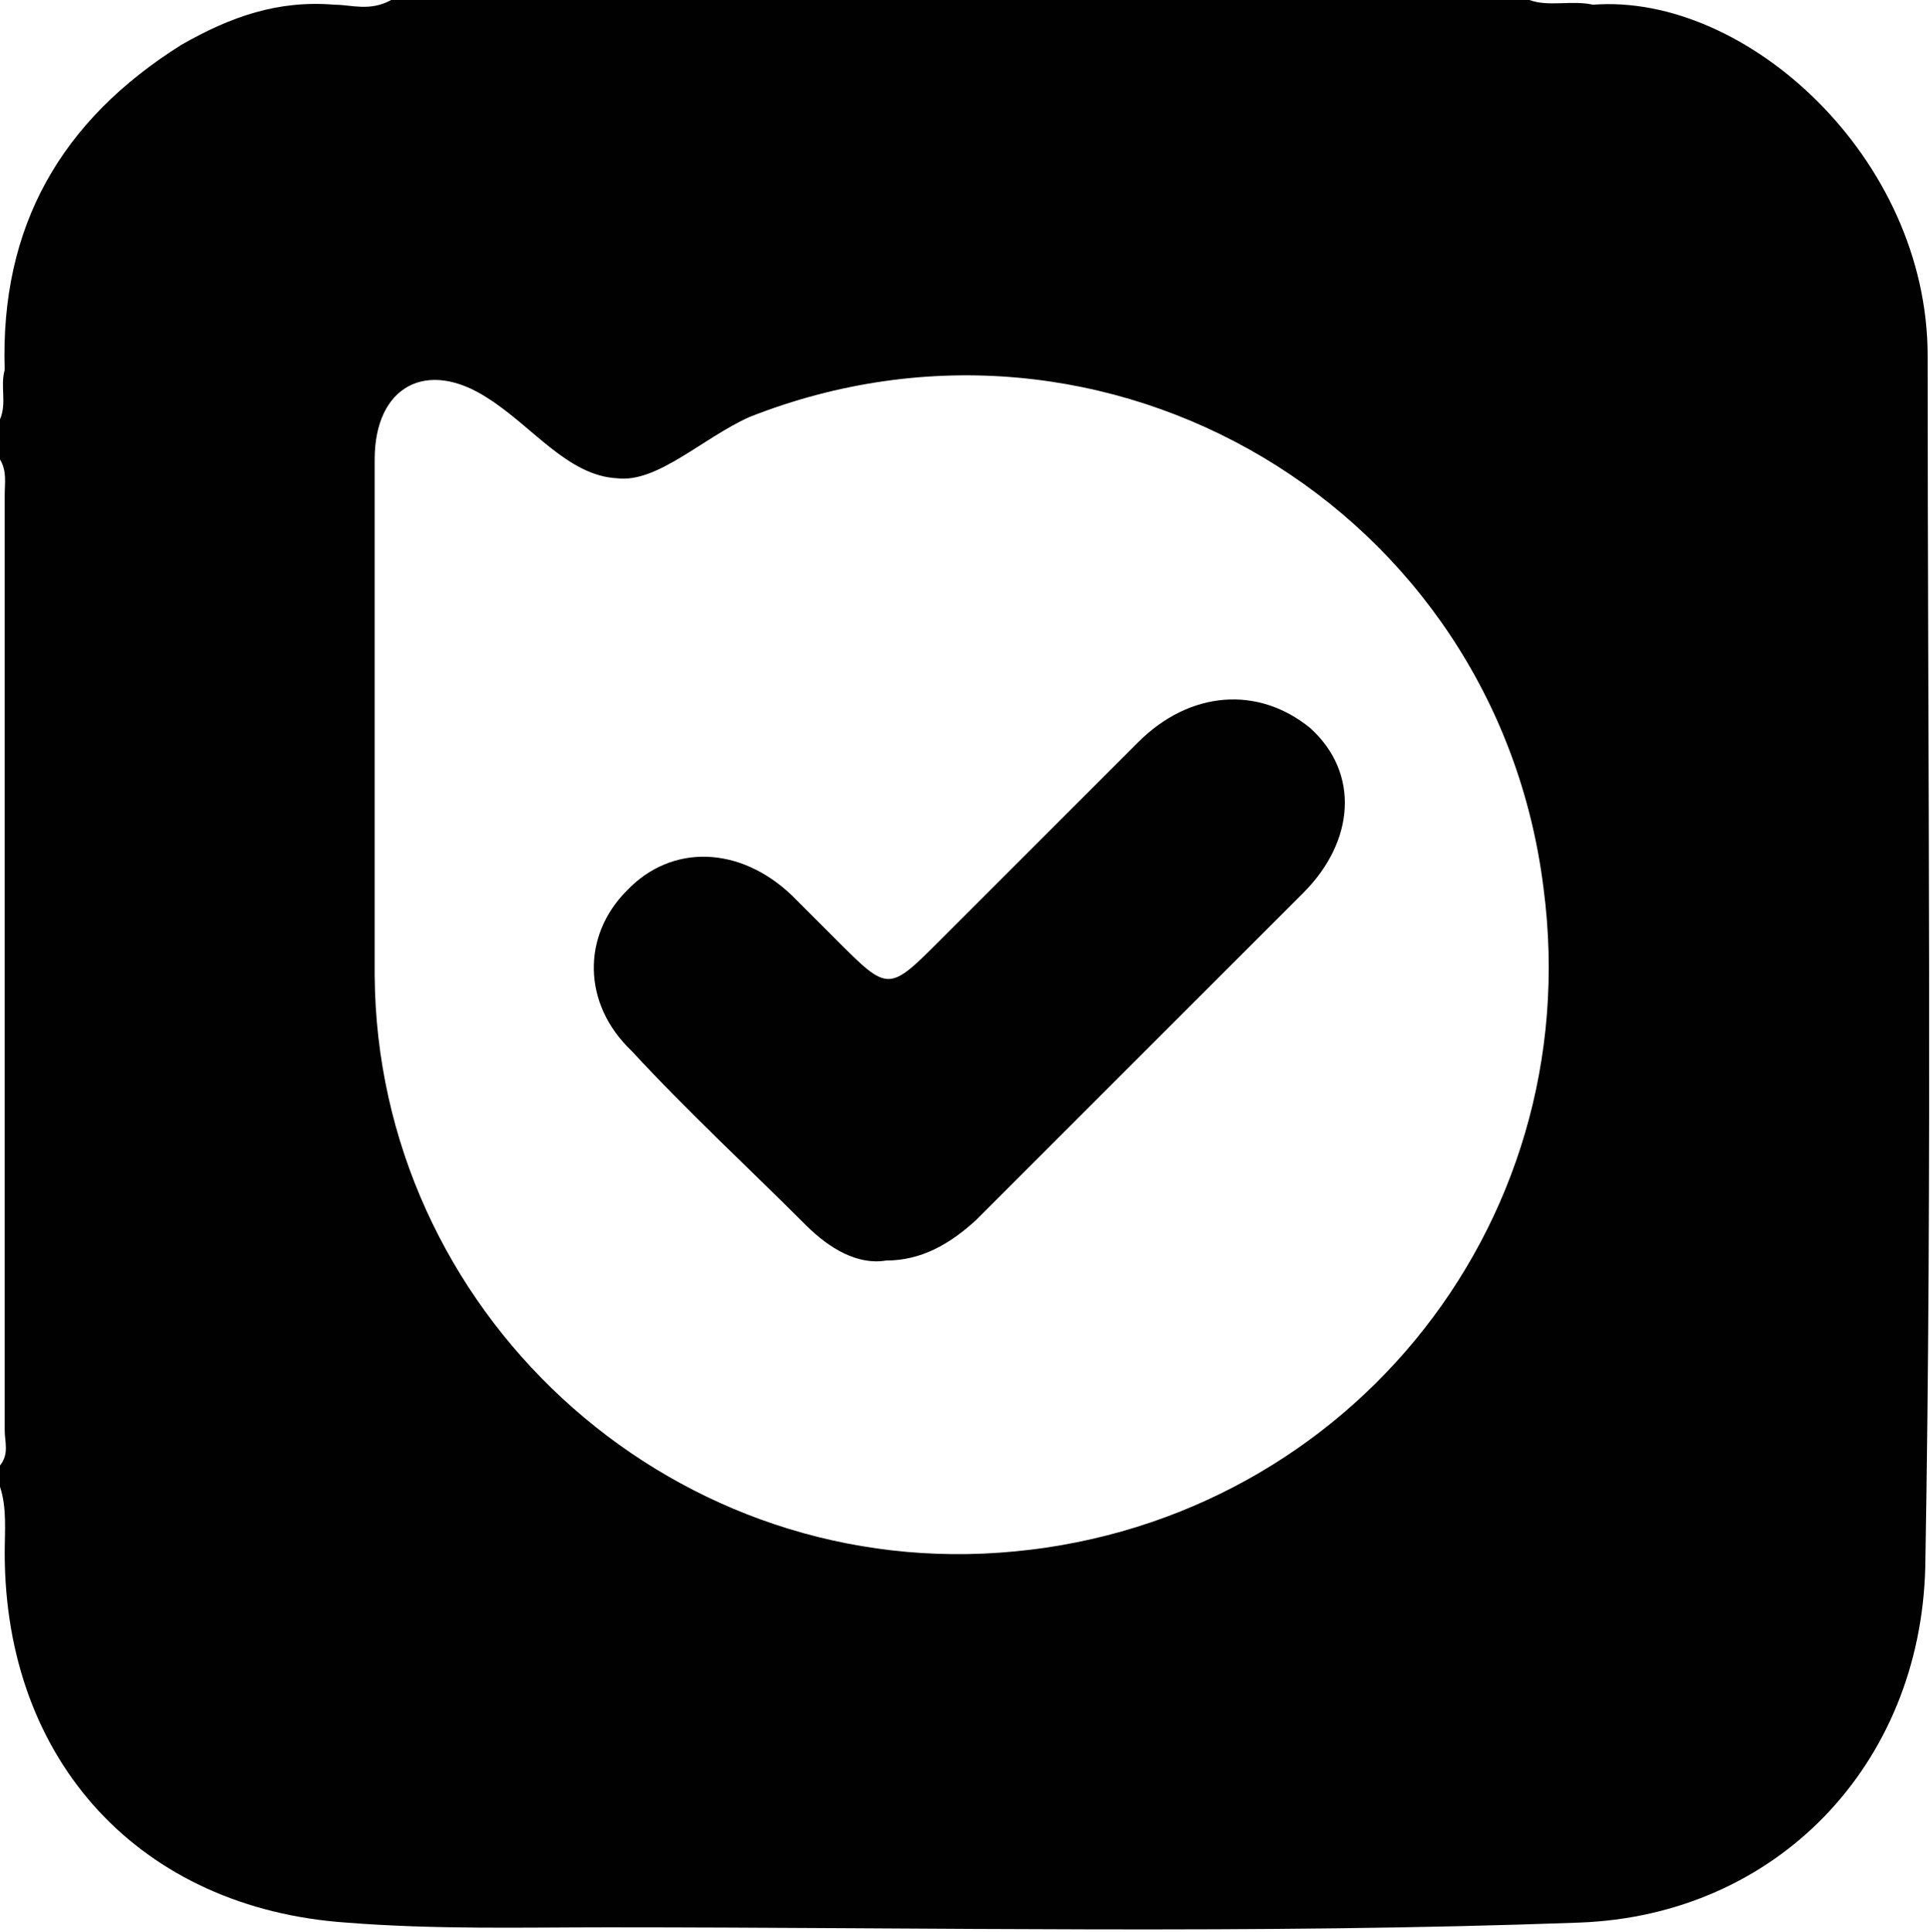
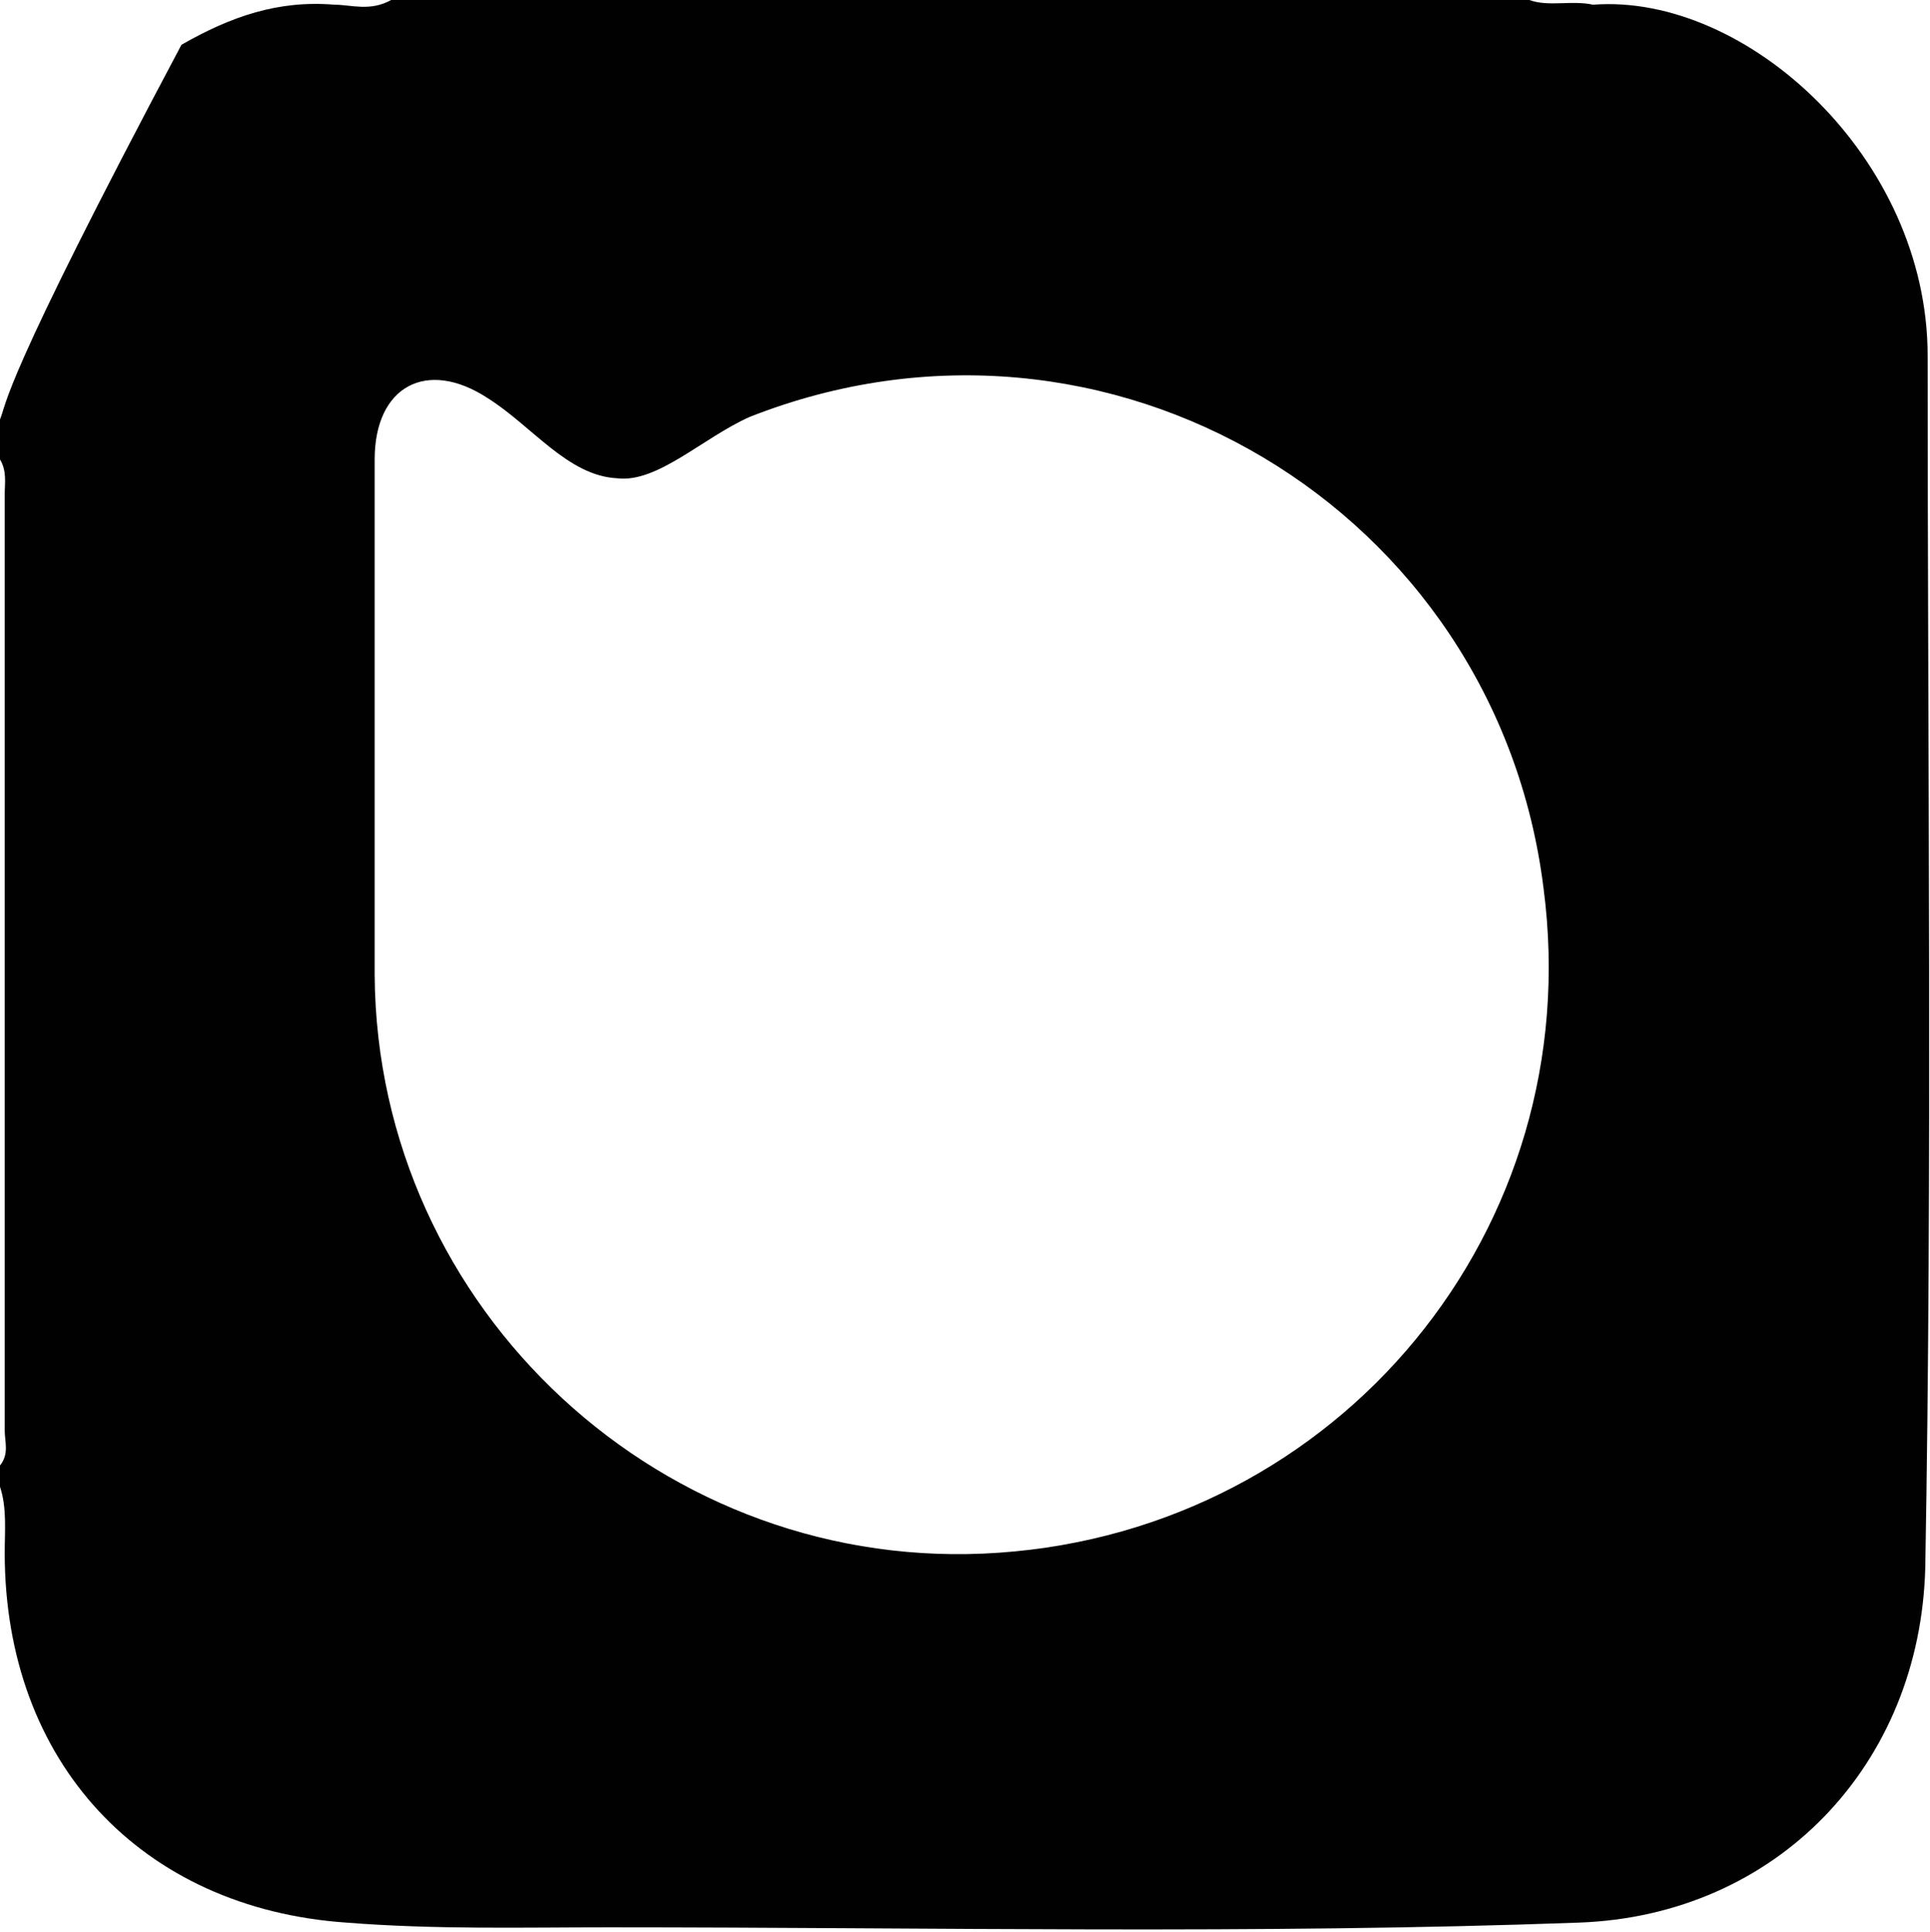
<svg xmlns="http://www.w3.org/2000/svg" version="1.1" id="Layer_1" x="0px" y="0px" viewBox="0 0 81.9 82" style="enable-background:new 0 0 81.9 82;" xml:space="preserve">
  <style type="text/css">
	.st0{fill:#010101;}
</style>
  <g>
-     <path class="st0" d="M81.8,15.1c0-8.4-7.7-15.4-14.2-14.9C66.7,0,65.7,0.3,64.9,0C48.8,0,32.7,0,16.6,0c-0.9,0.5-1.7,0.2-2.4,0.2   C11.8,0,9.8,0.7,7.7,1.9C2.6,5.1,0,9.6,0.2,15.7C0,16.4,0.3,17.1,0,17.8c0,0.5,0,1,0,1.7c0.3,0.5,0.2,1,0.2,1.5   c0,13.2,0,26.5,0,39.7c0,0.5,0.2,1-0.2,1.5c0,0.3,0,0.5,0,0.9C0.3,64,0.2,65,0.2,65.9c0,8.9,5.8,15.1,14.5,15.7   c3.8,0.3,7.5,0.2,11.1,0.2c13.7,0,27.6,0.3,41.2-0.2c8.4-0.3,14.5-6.7,14.7-15.1C82,49.6,81.8,32.3,81.8,15.1z M42.4,65.9   c-14.2,1-26.4-10.3-26.5-24.5c0-3.4,0-7,0-10.4c0-3.8,0-7.7,0-11.5c0-3.1,2.2-4.3,4.8-2.6c1.9,1.2,3.4,3.3,5.5,3.4   c1.7,0.2,3.6-1.7,5.6-2.6c15.2-6,31.7,3.9,33.7,20C67.4,52.2,56.8,64.9,42.4,65.9z" />
-     <path class="st0" d="M48.3,31.5c-2.7,2.7-5.6,5.6-8.4,8.4c-2.2,2.2-2.2,2.2-4.4,0c-0.7-0.7-1.2-1.2-1.9-1.9c-2.2-2.1-5.1-2.2-7-0.2   c-1.9,1.9-1.9,4.8,0.2,6.8c2.4,2.6,5,5,7.4,7.4c1,1,2.2,1.7,3.4,1.5c1.5,0,2.7-0.7,3.8-1.7c4.6-4.6,9.2-9.2,13.9-13.9   c2.2-2.2,2.4-5.1,0.3-7C53.4,29.1,50.5,29.3,48.3,31.5z" />
+     <path class="st0" d="M81.8,15.1c0-8.4-7.7-15.4-14.2-14.9C66.7,0,65.7,0.3,64.9,0C48.8,0,32.7,0,16.6,0c-0.9,0.5-1.7,0.2-2.4,0.2   C11.8,0,9.8,0.7,7.7,1.9C0,16.4,0.3,17.1,0,17.8c0,0.5,0,1,0,1.7c0.3,0.5,0.2,1,0.2,1.5   c0,13.2,0,26.5,0,39.7c0,0.5,0.2,1-0.2,1.5c0,0.3,0,0.5,0,0.9C0.3,64,0.2,65,0.2,65.9c0,8.9,5.8,15.1,14.5,15.7   c3.8,0.3,7.5,0.2,11.1,0.2c13.7,0,27.6,0.3,41.2-0.2c8.4-0.3,14.5-6.7,14.7-15.1C82,49.6,81.8,32.3,81.8,15.1z M42.4,65.9   c-14.2,1-26.4-10.3-26.5-24.5c0-3.4,0-7,0-10.4c0-3.8,0-7.7,0-11.5c0-3.1,2.2-4.3,4.8-2.6c1.9,1.2,3.4,3.3,5.5,3.4   c1.7,0.2,3.6-1.7,5.6-2.6c15.2-6,31.7,3.9,33.7,20C67.4,52.2,56.8,64.9,42.4,65.9z" />
  </g>
</svg>